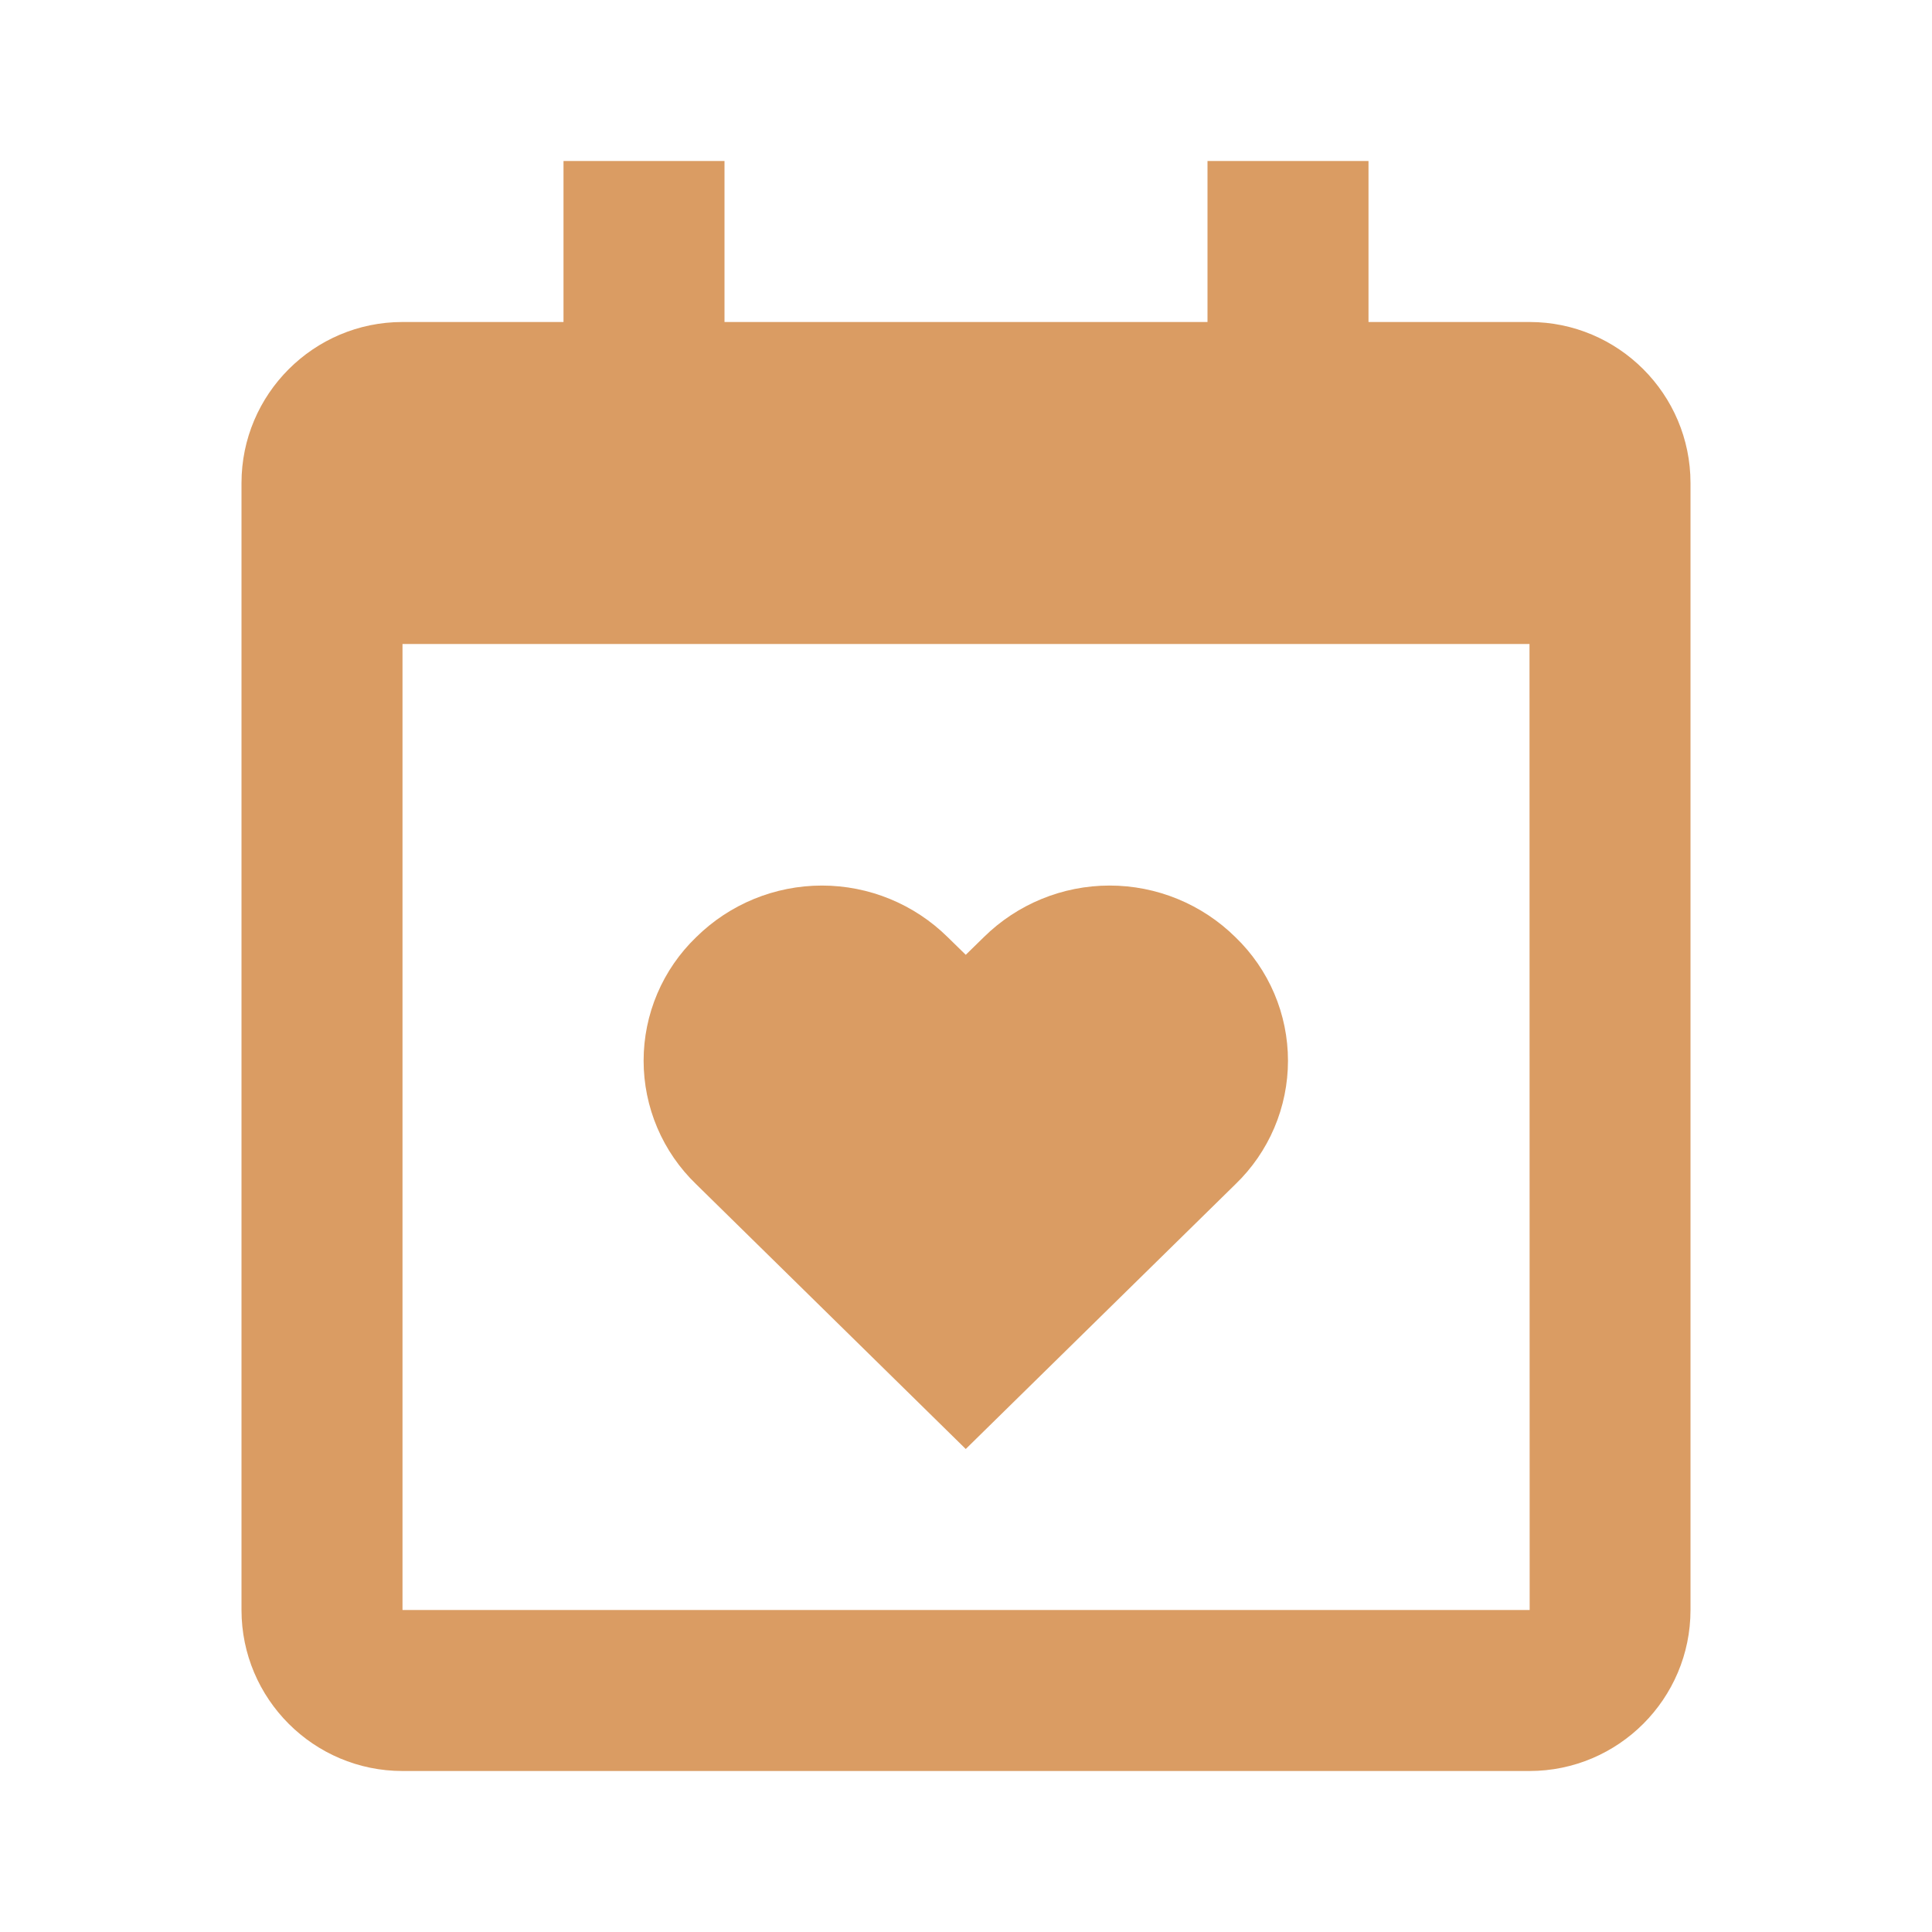
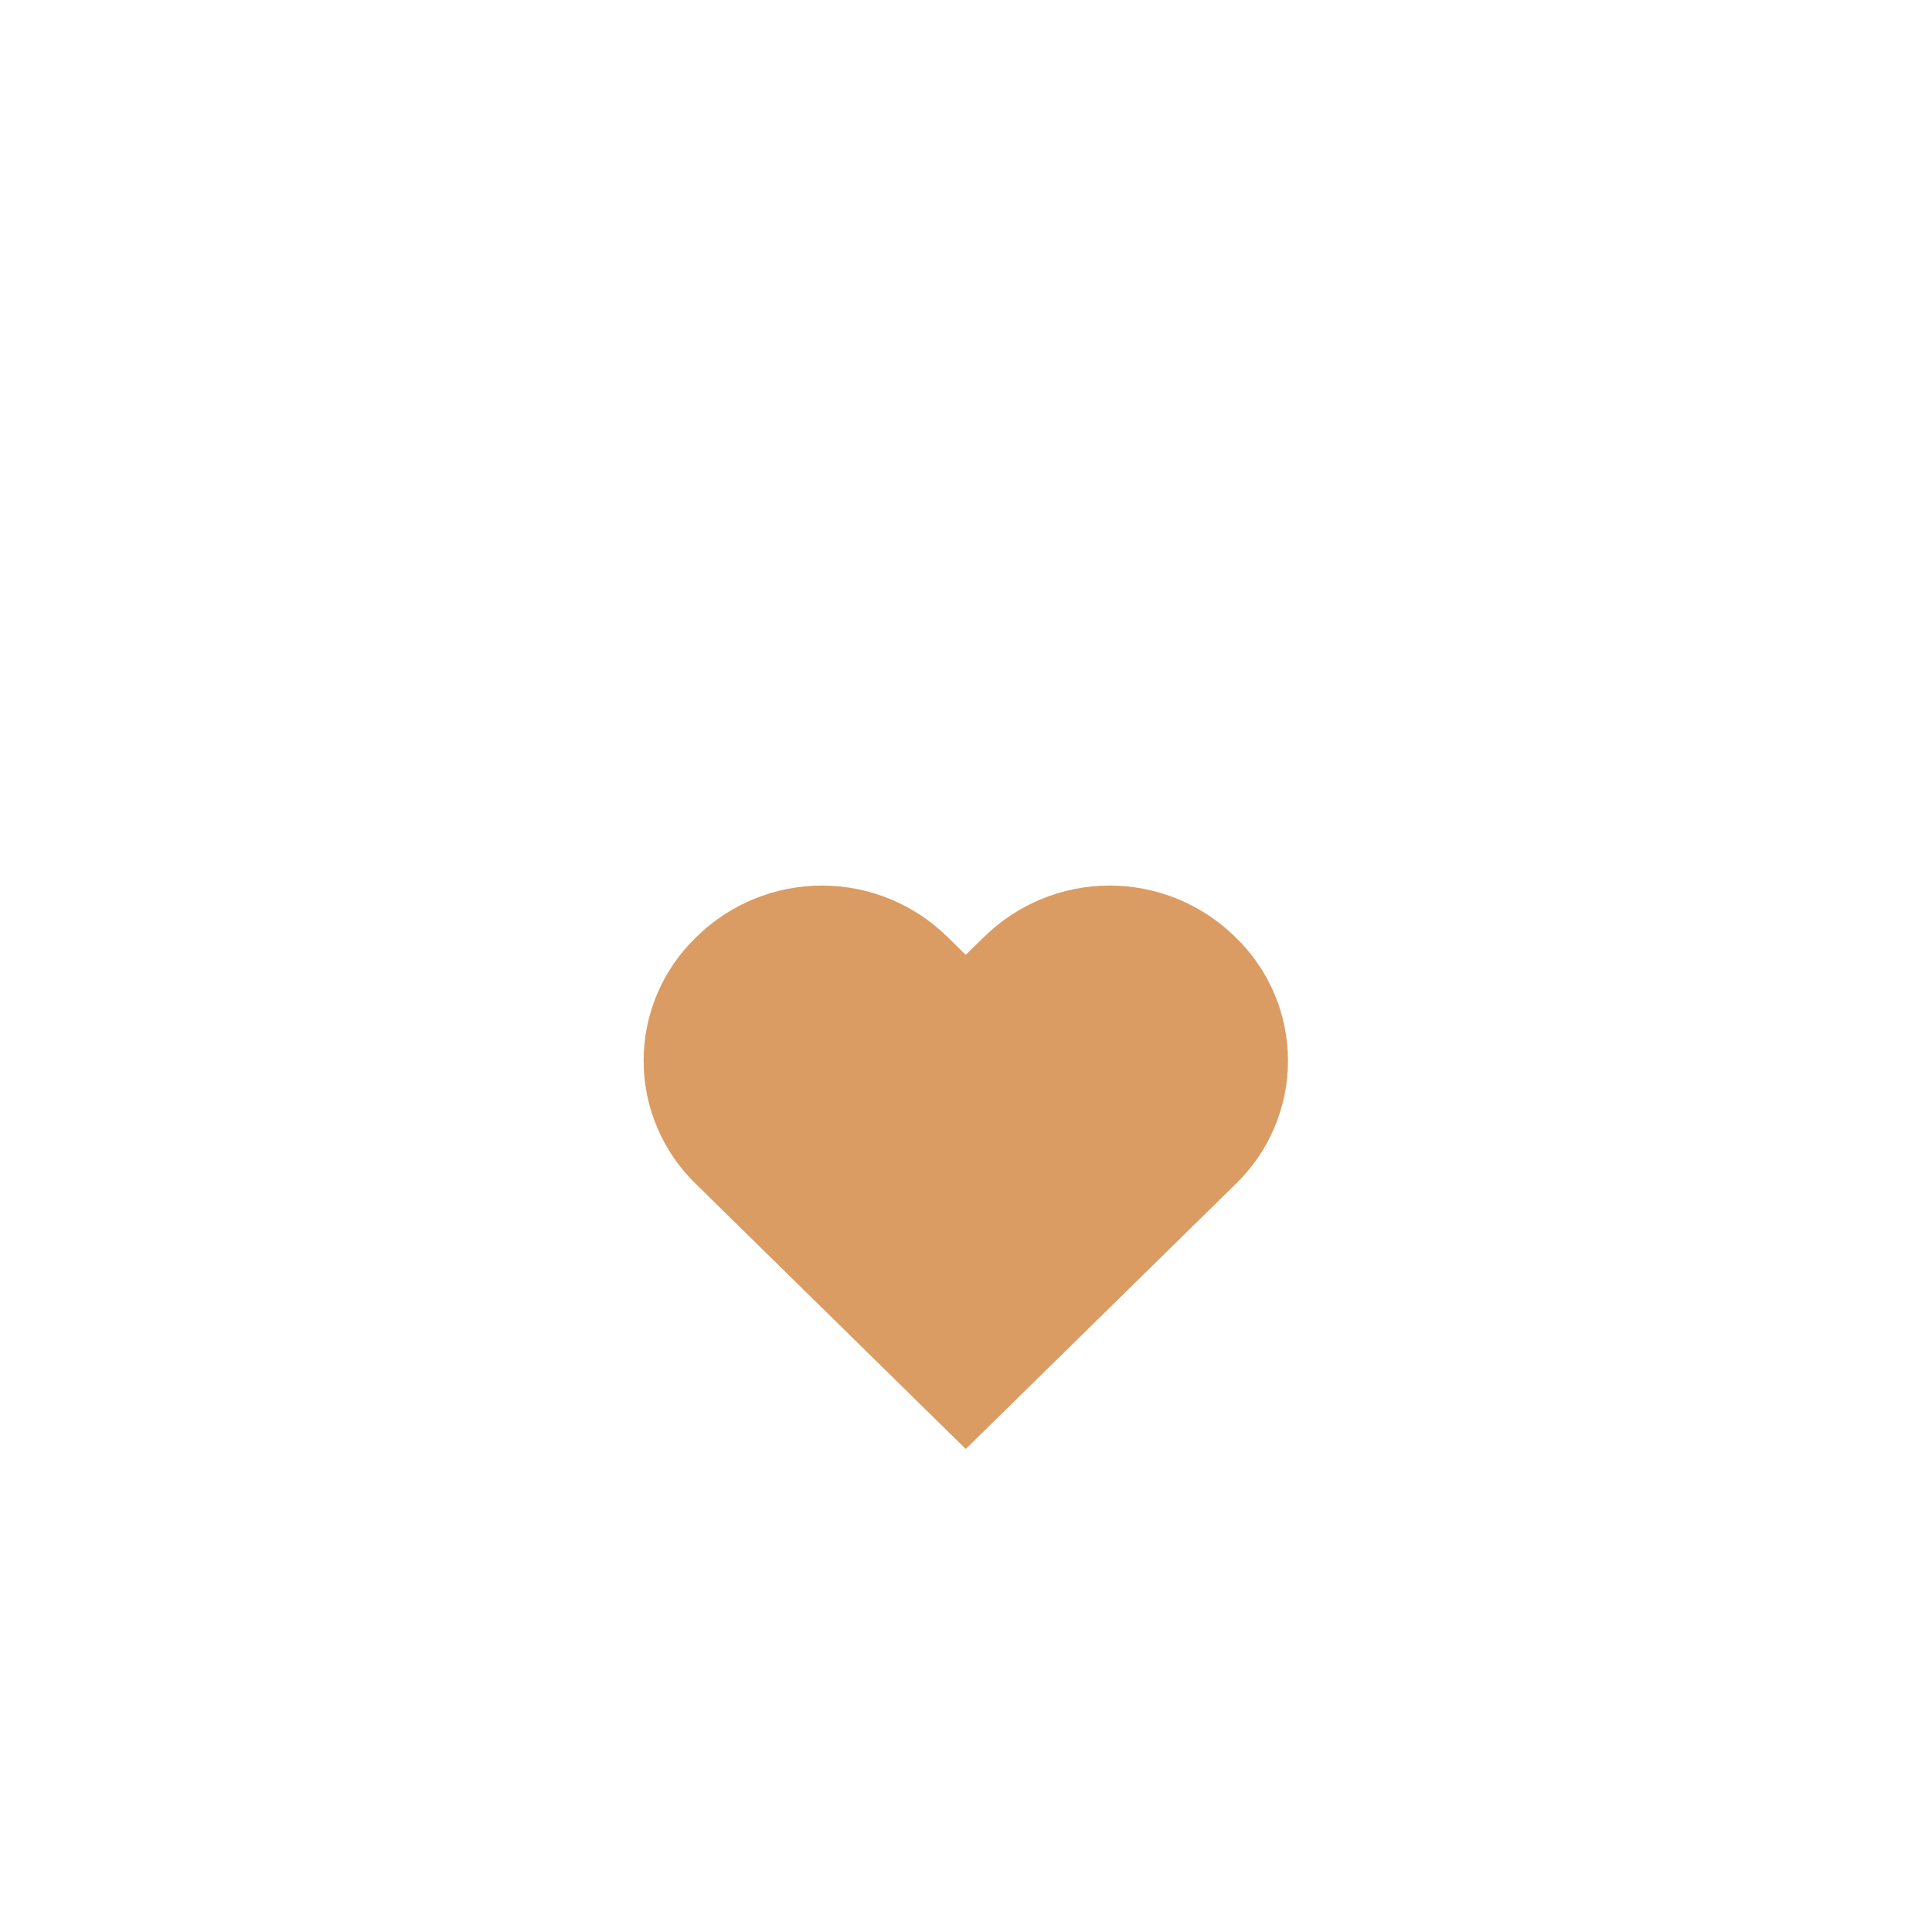
<svg xmlns="http://www.w3.org/2000/svg" width="285" height="285" viewBox="0 0 285 285" fill="none">
  <path d="M102.695 174.693L142.464 213.75L182.246 174.693C184.697 172.333 186.647 169.503 187.979 166.372C189.311 163.241 189.997 159.873 189.997 156.471C189.997 153.068 189.311 149.701 187.979 146.57C186.647 143.439 184.697 140.609 182.246 138.249C177.301 133.368 170.633 130.632 163.685 130.632C156.737 130.632 150.069 133.368 145.124 138.249L142.464 140.849L139.804 138.249C134.862 133.369 128.195 130.633 121.25 130.633C114.304 130.633 107.638 133.369 102.695 138.249C100.244 140.609 98.294 143.439 96.962 146.57C95.63 149.701 94.943 153.068 94.943 156.471C94.943 159.873 95.63 163.241 96.962 166.372C98.294 169.503 100.244 172.333 102.695 174.693Z" fill="#DA9C63" />
-   <path d="M225.625 47.5H201.875V23.75H178.125V47.5H106.875V23.75H83.125V47.5H59.375C46.277 47.5 35.625 58.152 35.625 71.25V237.5C35.625 250.598 46.277 261.25 59.375 261.25H225.625C238.723 261.25 249.375 250.598 249.375 237.5V71.25C249.375 58.152 238.723 47.5 225.625 47.5ZM225.649 237.5H59.375V95H225.625L225.649 237.5Z" fill="#DA9C63" />
</svg>